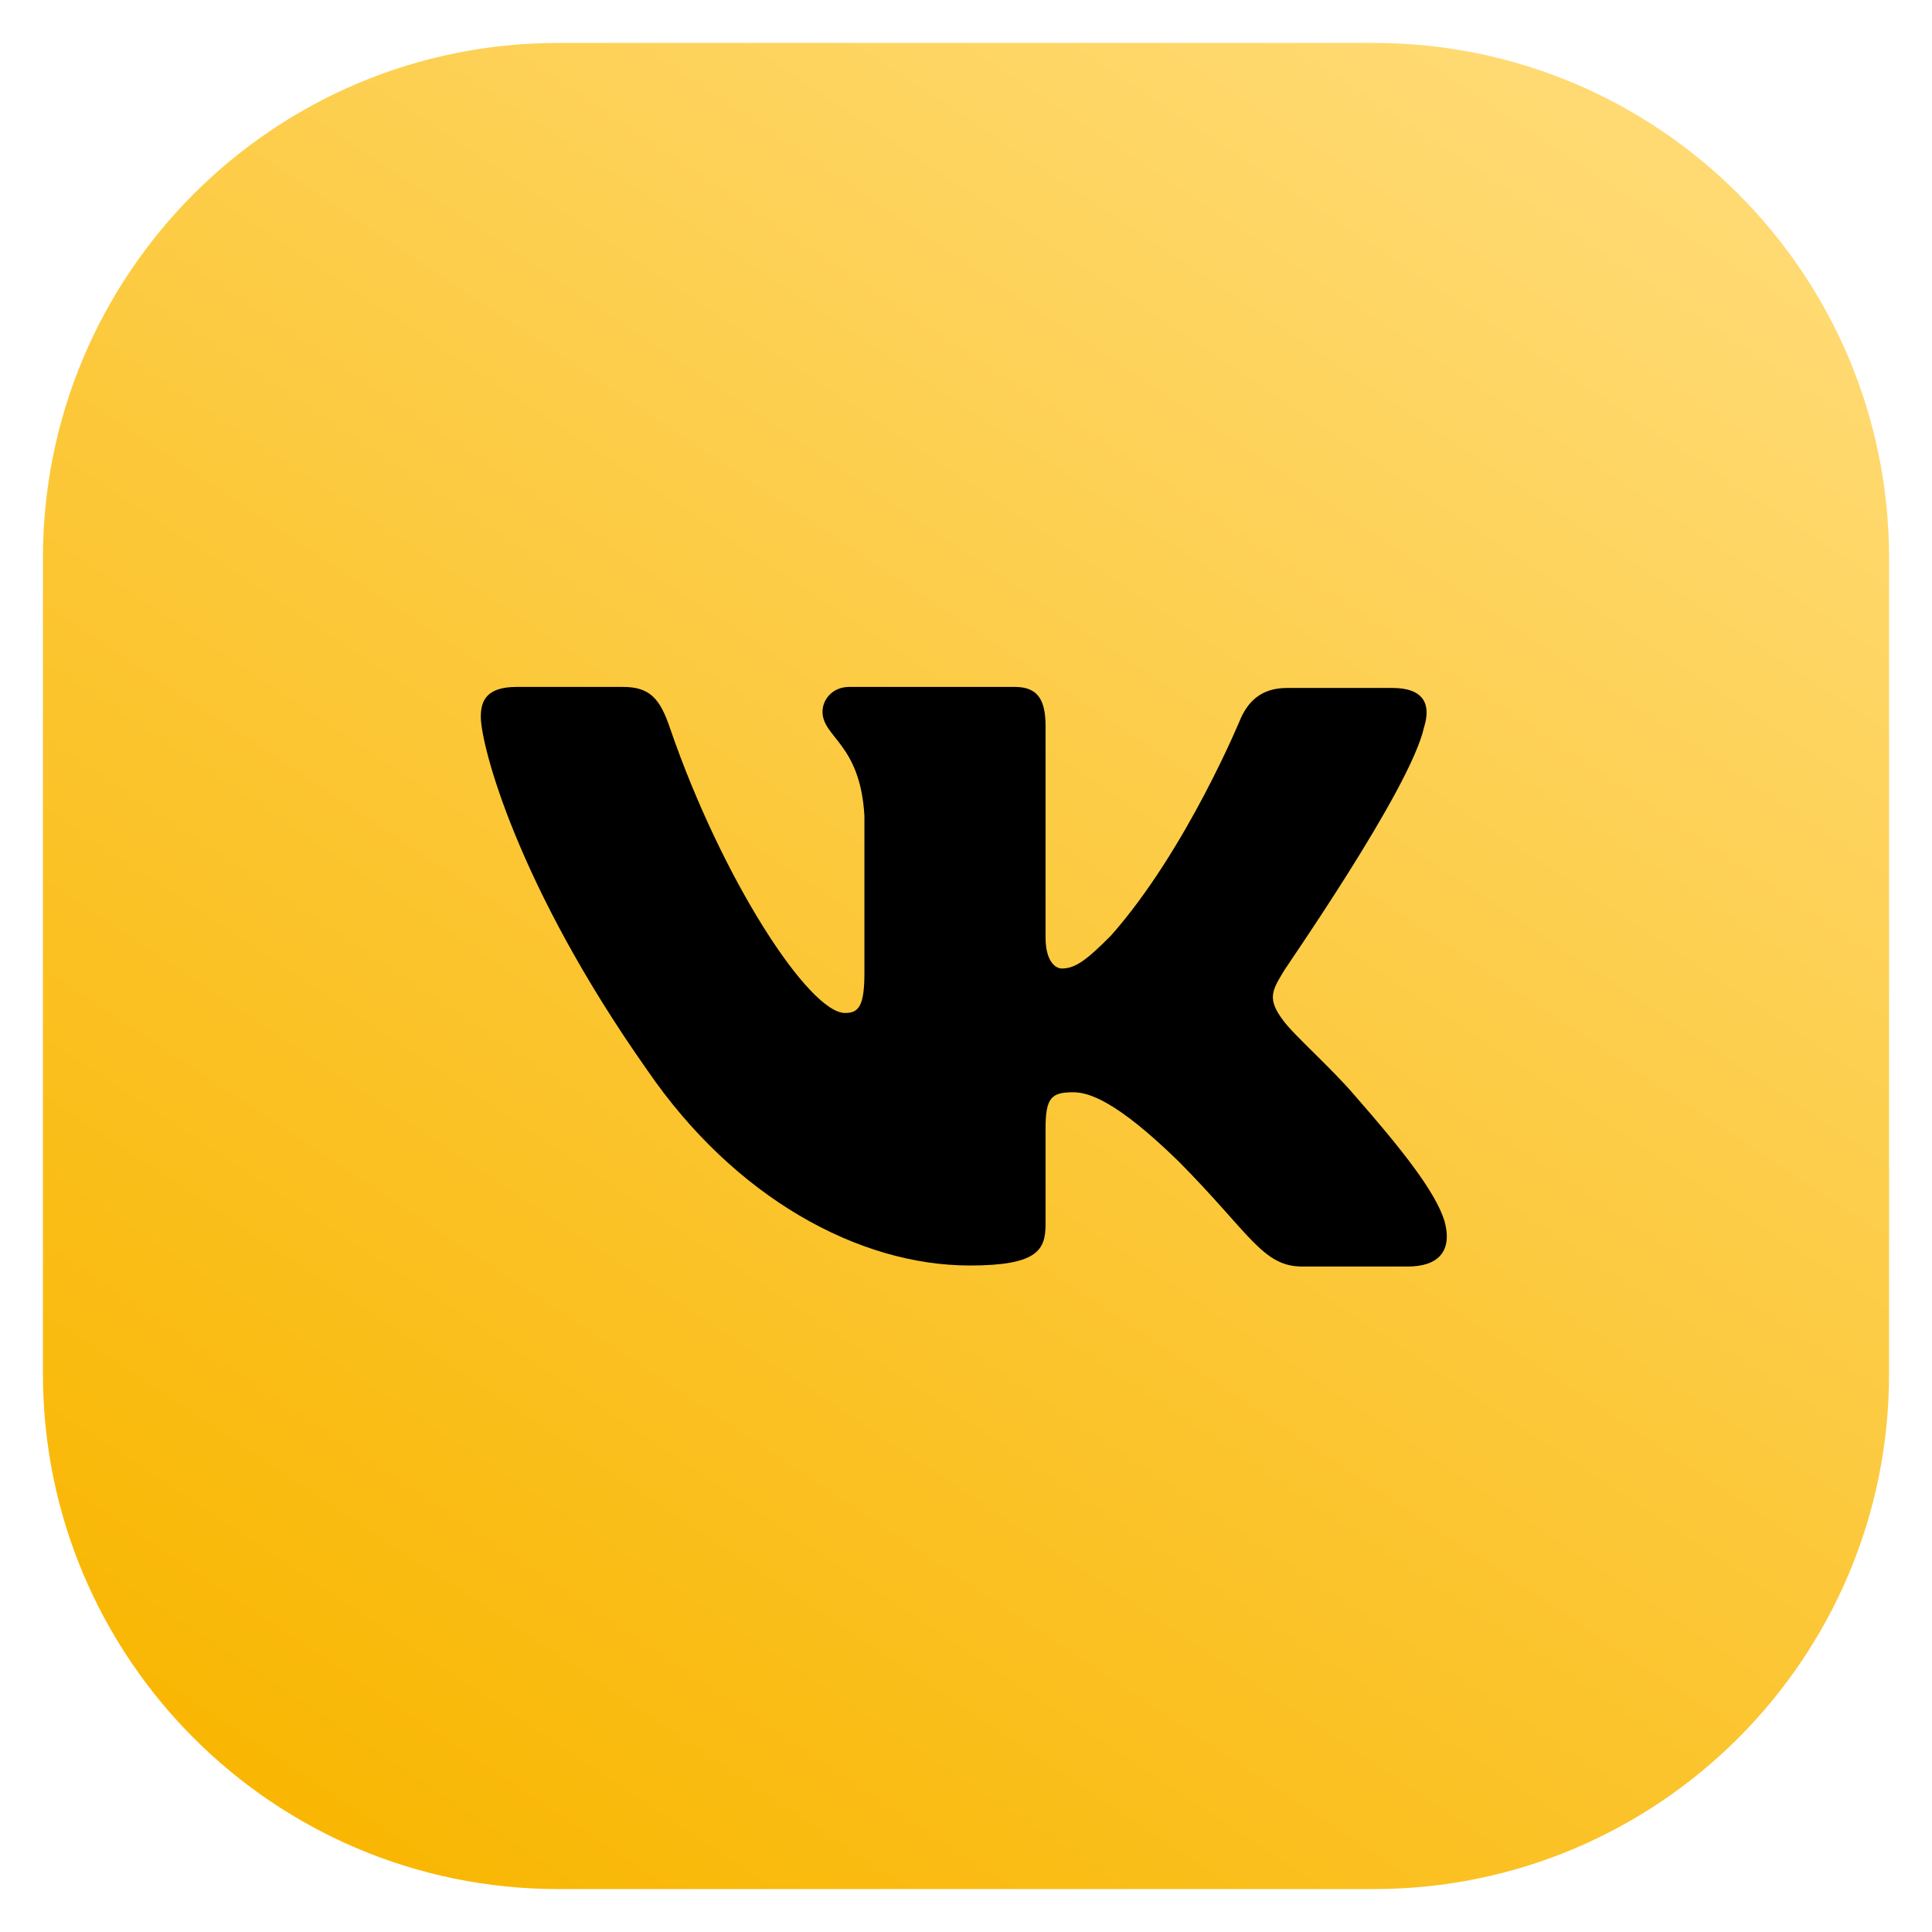
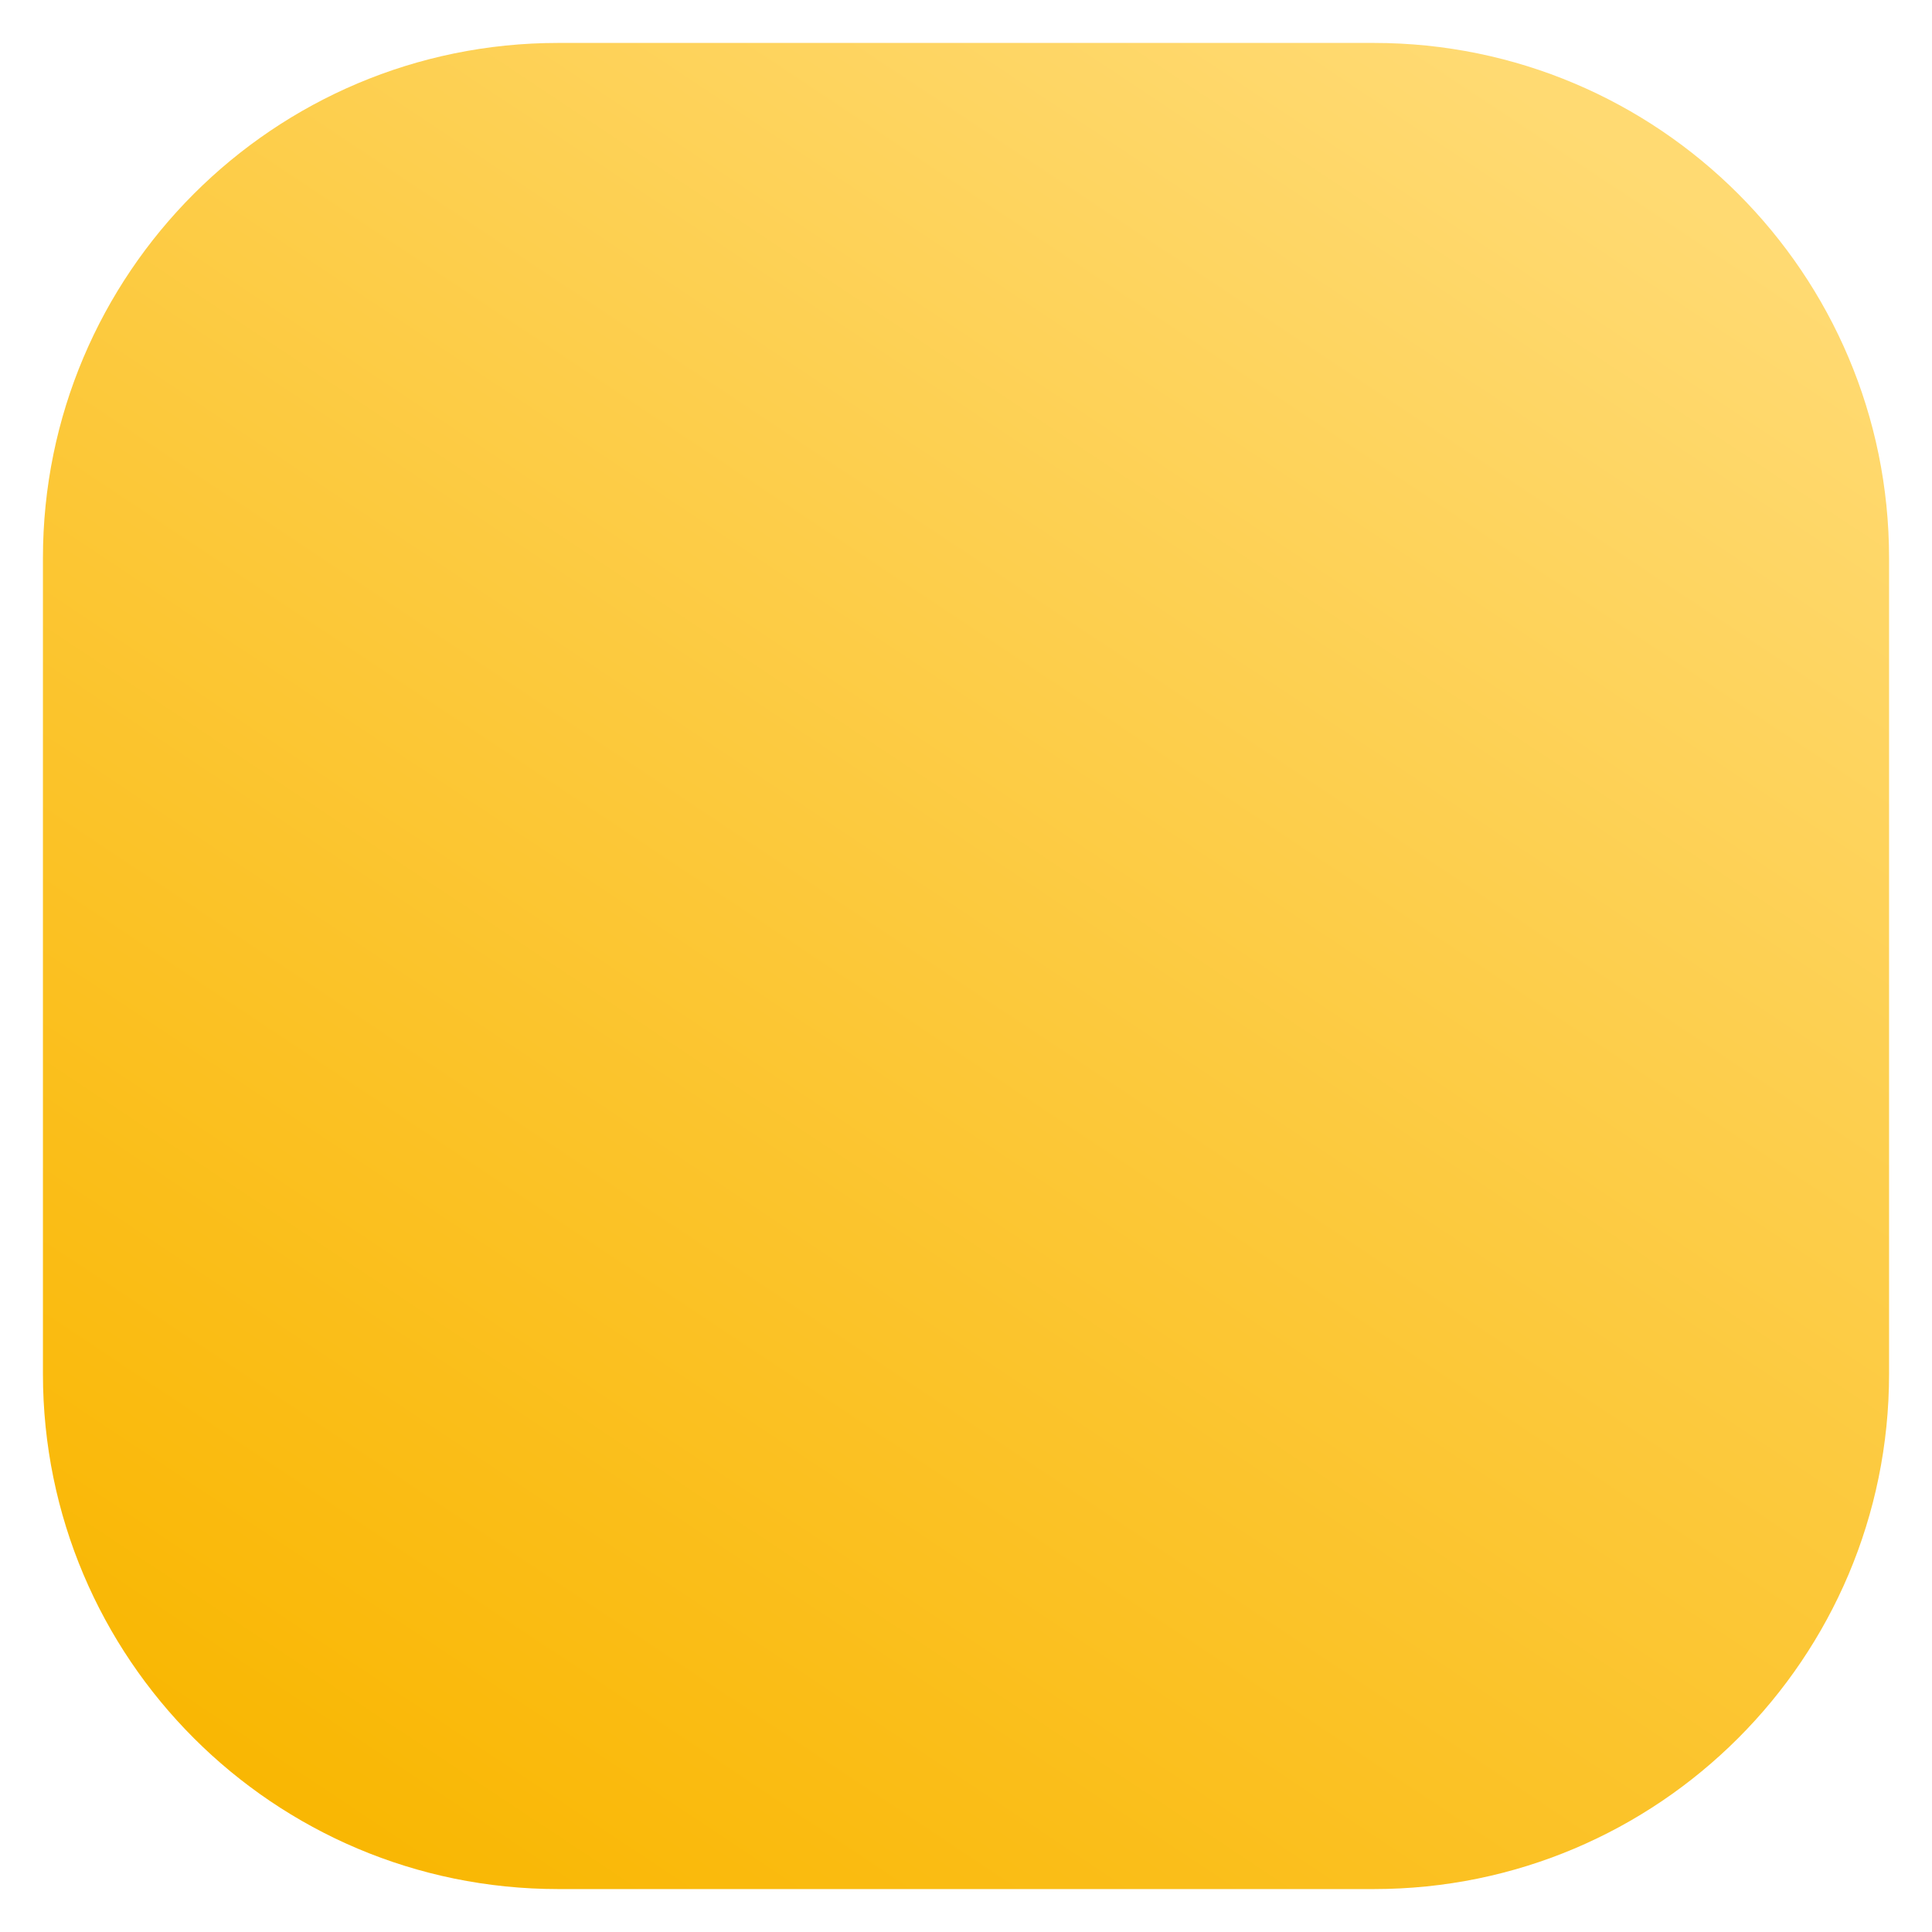
<svg xmlns="http://www.w3.org/2000/svg" width="45" height="45" viewBox="0 0 45 45" fill="none">
  <path d="M32 1H13C6.373 1 1 6.373 1 13V32C1 38.627 6.373 44 13 44H32C38.627 44 44 38.627 44 32V13C44 6.373 38.627 1 32 1Z" fill="url(#paint0_linear_196_29)" />
-   <path fill-rule="evenodd" clip-rule="evenodd" d="M33.169 16.938C33.336 16.409 33.169 16.024 32.431 16.024H29.976C29.357 16.024 29.071 16.361 28.904 16.721C28.904 16.721 27.642 19.796 25.878 21.79C25.306 22.366 25.044 22.558 24.734 22.558C24.567 22.558 24.353 22.366 24.353 21.838V16.913C24.353 16.288 24.163 16 23.638 16H19.777C19.396 16 19.158 16.288 19.158 16.577C19.158 17.177 20.039 17.321 20.134 19.003V22.656C20.134 23.449 19.994 23.594 19.682 23.594C18.848 23.594 16.822 20.495 15.607 16.964C15.371 16.264 15.131 16 14.511 16H12.033C11.318 16 11.199 16.336 11.199 16.697C11.199 17.345 12.033 20.612 15.083 24.936C17.109 27.889 19.992 29.476 22.589 29.476C24.163 29.476 24.353 29.116 24.353 28.515V26.281C24.353 25.561 24.496 25.441 24.996 25.441C25.354 25.441 25.997 25.632 27.451 27.05C29.119 28.731 29.404 29.5 30.334 29.5H32.788C33.503 29.5 33.837 29.14 33.646 28.443C33.432 27.746 32.622 26.738 31.573 25.537C31.001 24.864 30.143 24.12 29.881 23.759C29.524 23.279 29.619 23.087 29.881 22.654C29.857 22.654 32.86 18.378 33.169 16.936" fill="black" />
  <defs>
    <linearGradient id="paint0_linear_196_29" x1="7.26" y1="44.003" x2="35.224" y2="1.934" gradientUnits="userSpaceOnUse">
      <stop stop-color="#F9B600" />
      <stop offset="1" stop-color="#FFDA72" />
    </linearGradient>
  </defs>
</svg>